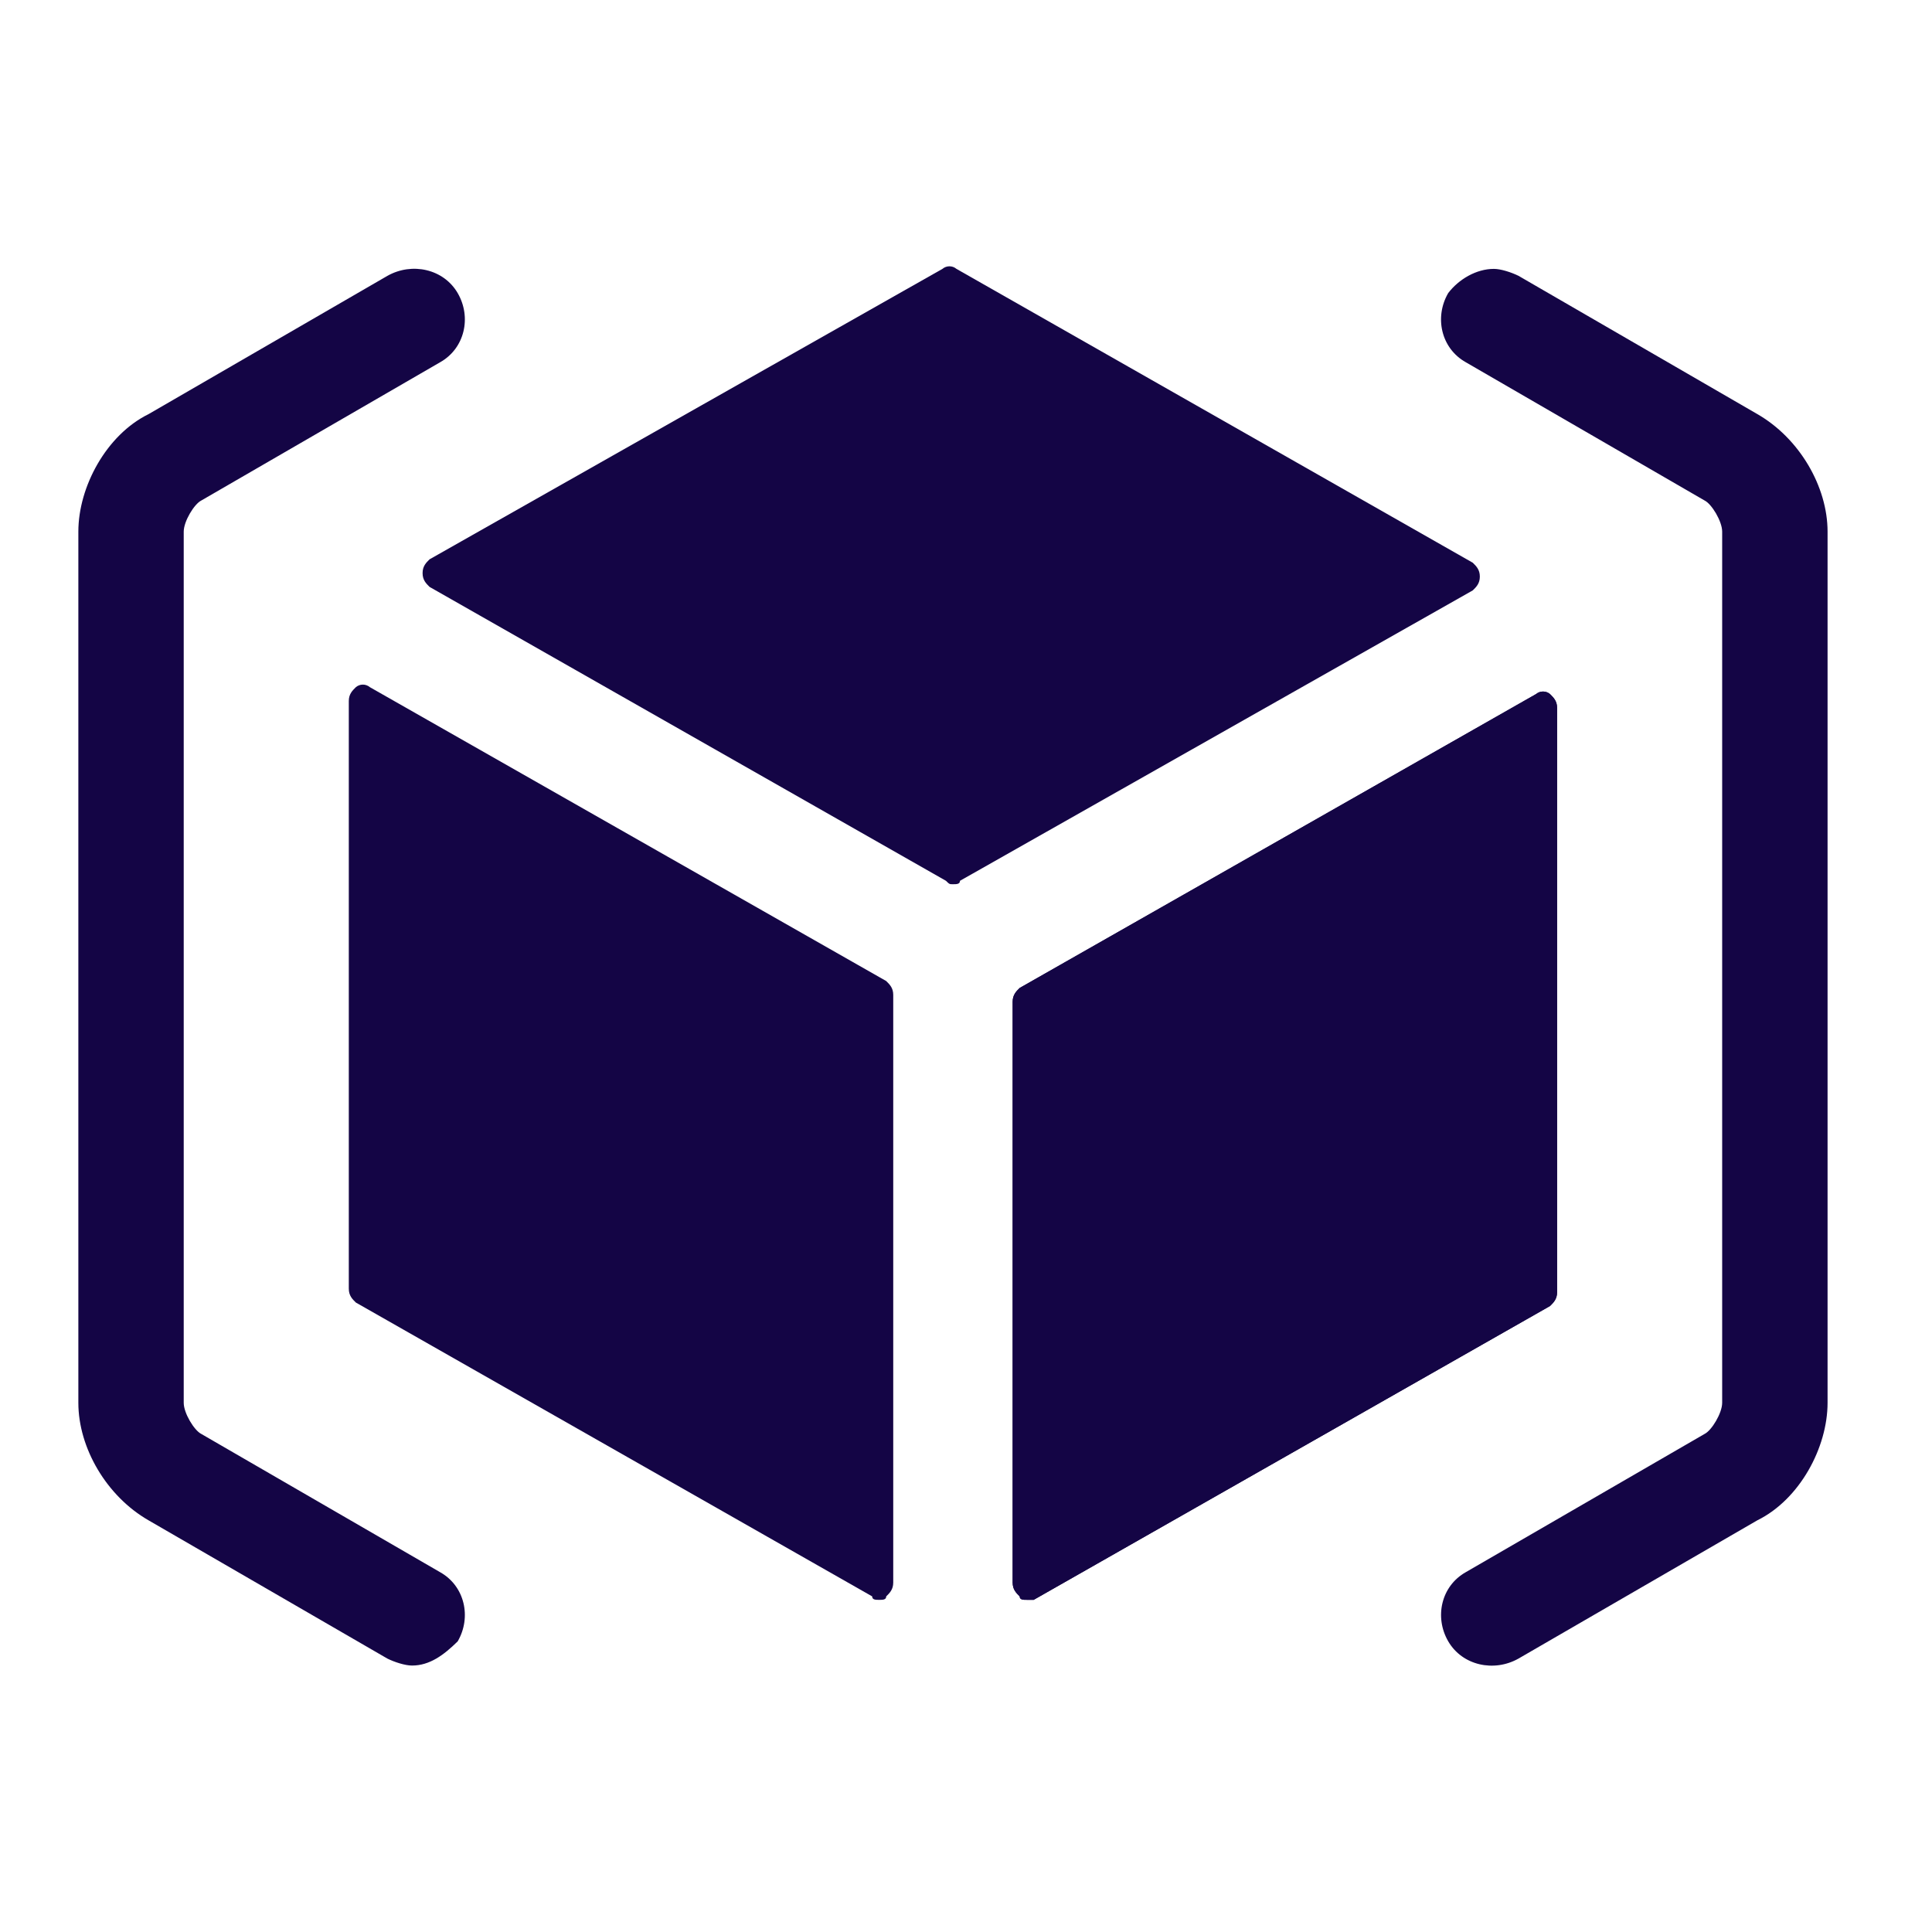
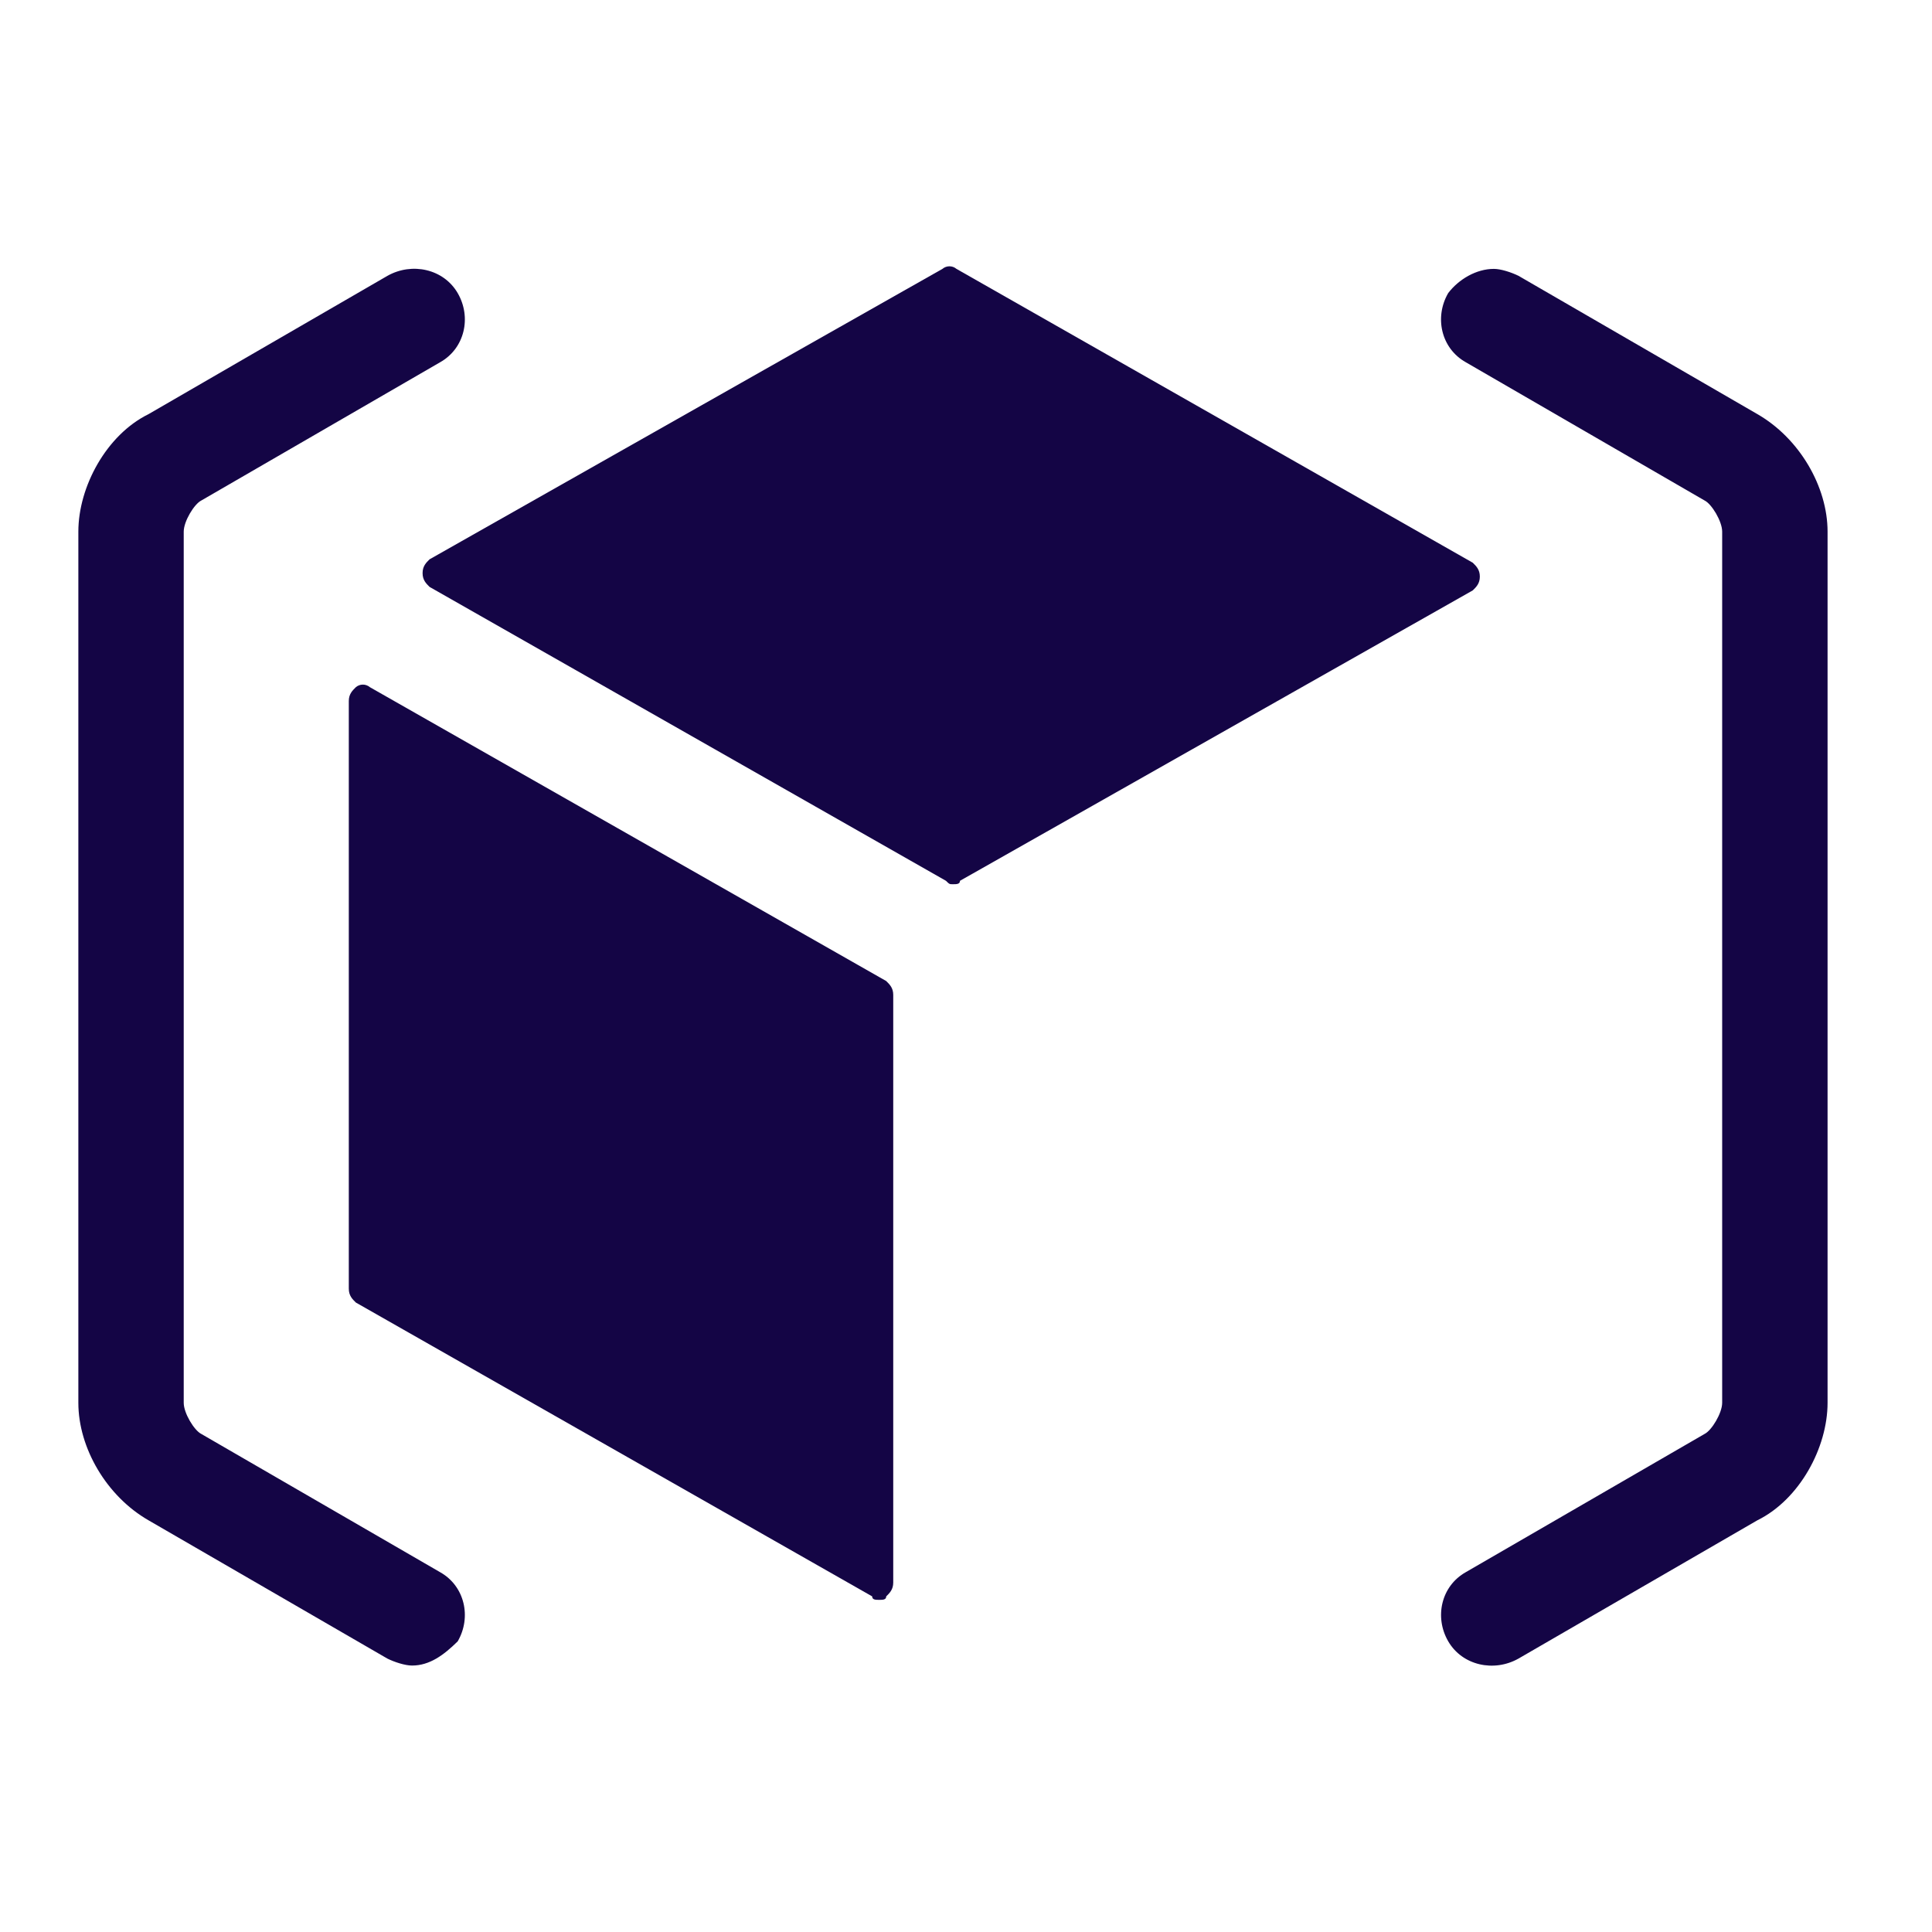
<svg xmlns="http://www.w3.org/2000/svg" width="74" height="74" viewBox="0 0 74 74" fill="none">
  <path fill-rule="evenodd" clip-rule="evenodd" d="M36.5 33.868C36.366 33.868 36.366 33.868 36.231 33.736L16.455 22.481C16.32 22.349 16.186 22.217 16.186 21.951C16.186 21.686 16.32 21.554 16.455 21.422L36.097 10.299C36.172 10.235 36.267 10.2 36.366 10.2C36.465 10.2 36.56 10.235 36.635 10.299L56.411 21.554C56.546 21.687 56.681 21.819 56.681 22.084C56.681 22.349 56.546 22.481 56.411 22.613L36.77 33.736C36.77 33.868 36.635 33.868 36.5 33.868ZM33.675 61.278C33.54 61.278 33.406 61.278 33.406 61.145L13.63 49.89C13.495 49.758 13.36 49.626 13.36 49.36V26.851C13.36 26.586 13.495 26.454 13.63 26.321C13.705 26.257 13.8 26.222 13.899 26.222C13.997 26.222 14.093 26.257 14.168 26.321L33.944 37.576C34.079 37.709 34.213 37.841 34.213 38.106V60.616C34.213 60.881 34.078 61.013 33.944 61.146C33.944 61.279 33.81 61.278 33.675 61.278Z" fill="#140545" />
-   <path fill-rule="evenodd" clip-rule="evenodd" d="M39.325 61.277C39.19 61.277 39.056 61.277 39.056 61.145C38.921 61.012 38.787 60.88 38.787 60.615V38.37C38.787 38.106 38.922 37.973 39.056 37.841L58.832 26.586C58.907 26.522 59.003 26.487 59.101 26.487C59.2 26.487 59.295 26.522 59.37 26.586C59.505 26.719 59.64 26.851 59.64 27.116V49.494C59.64 49.758 59.505 49.891 59.37 50.023L39.594 61.277H39.325Z" fill="#140545" />
-   <path fill-rule="evenodd" clip-rule="evenodd" d="M39.325 61.277C39.19 61.277 39.056 61.277 39.056 61.145C38.921 61.012 38.787 60.88 38.787 60.615V38.37C38.787 38.106 38.922 37.973 39.056 37.841L58.832 26.586C58.907 26.522 59.003 26.487 59.101 26.487C59.2 26.487 59.295 26.522 59.37 26.586C59.505 26.719 59.64 26.851 59.64 27.116V49.494C59.64 49.758 59.505 49.891 59.37 50.023L39.594 61.277H39.325Z" fill="#140545" />
  <path fill-rule="evenodd" clip-rule="evenodd" d="M15.782 63.794C15.512 63.794 15.109 63.661 14.84 63.529L5.692 58.233C4.077 57.306 3.001 55.452 3.001 53.731V20.363C3.001 18.642 4.077 16.655 5.692 15.861L14.84 10.565C15.782 10.035 16.993 10.3 17.531 11.227C18.069 12.153 17.8 13.345 16.858 13.875L7.71 19.171C7.44 19.304 7.037 19.966 7.037 20.363V53.731C7.037 54.128 7.44 54.79 7.71 54.923L16.858 60.219C17.8 60.748 18.069 61.94 17.531 62.868C16.993 63.397 16.454 63.794 15.782 63.794ZM57.219 10.299C57.488 10.299 57.891 10.432 58.161 10.564L67.309 15.86C68.924 16.787 70 18.641 70 20.363V53.73C70 55.452 68.924 57.438 67.309 58.232L58.161 63.528C57.219 64.058 56.008 63.793 55.47 62.866C54.932 61.94 55.201 60.748 56.143 60.218L65.291 54.922C65.56 54.789 65.963 54.127 65.963 53.73V20.363C65.963 19.965 65.56 19.303 65.291 19.171L56.142 13.874C55.2 13.345 54.931 12.153 55.469 11.226C55.873 10.697 56.545 10.299 57.218 10.299H57.219Z" fill="#140545" />
</svg>